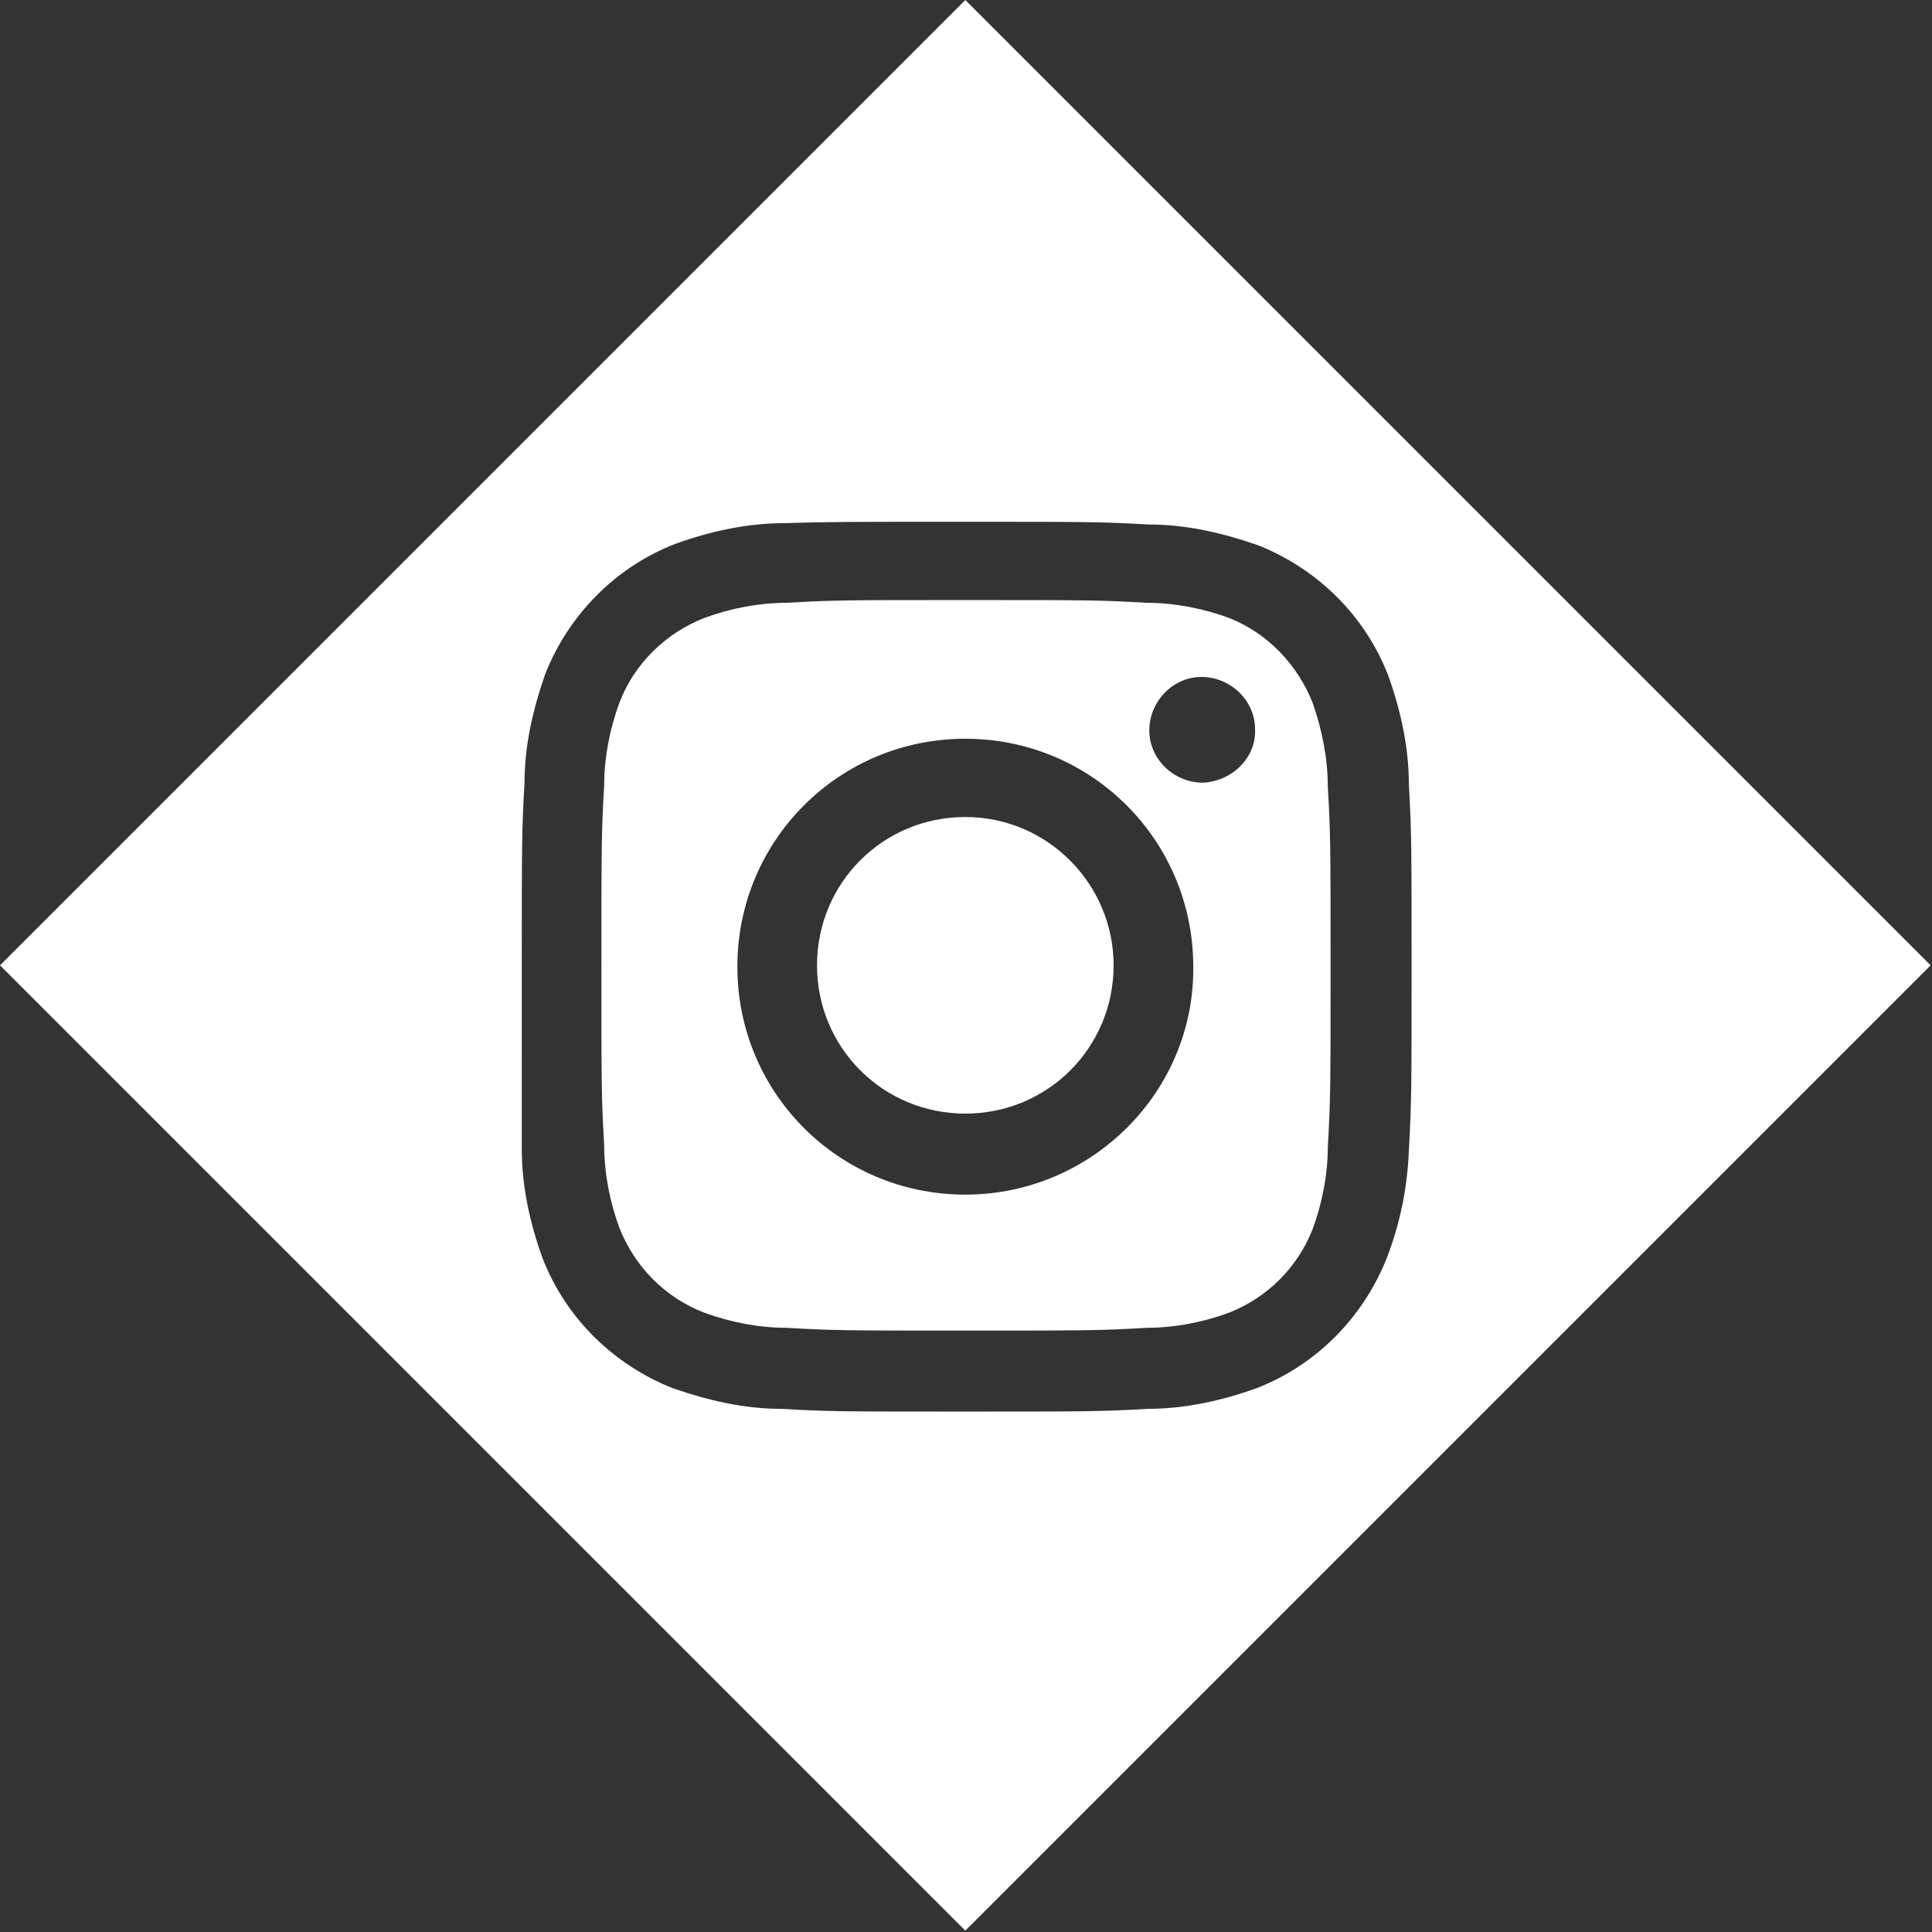
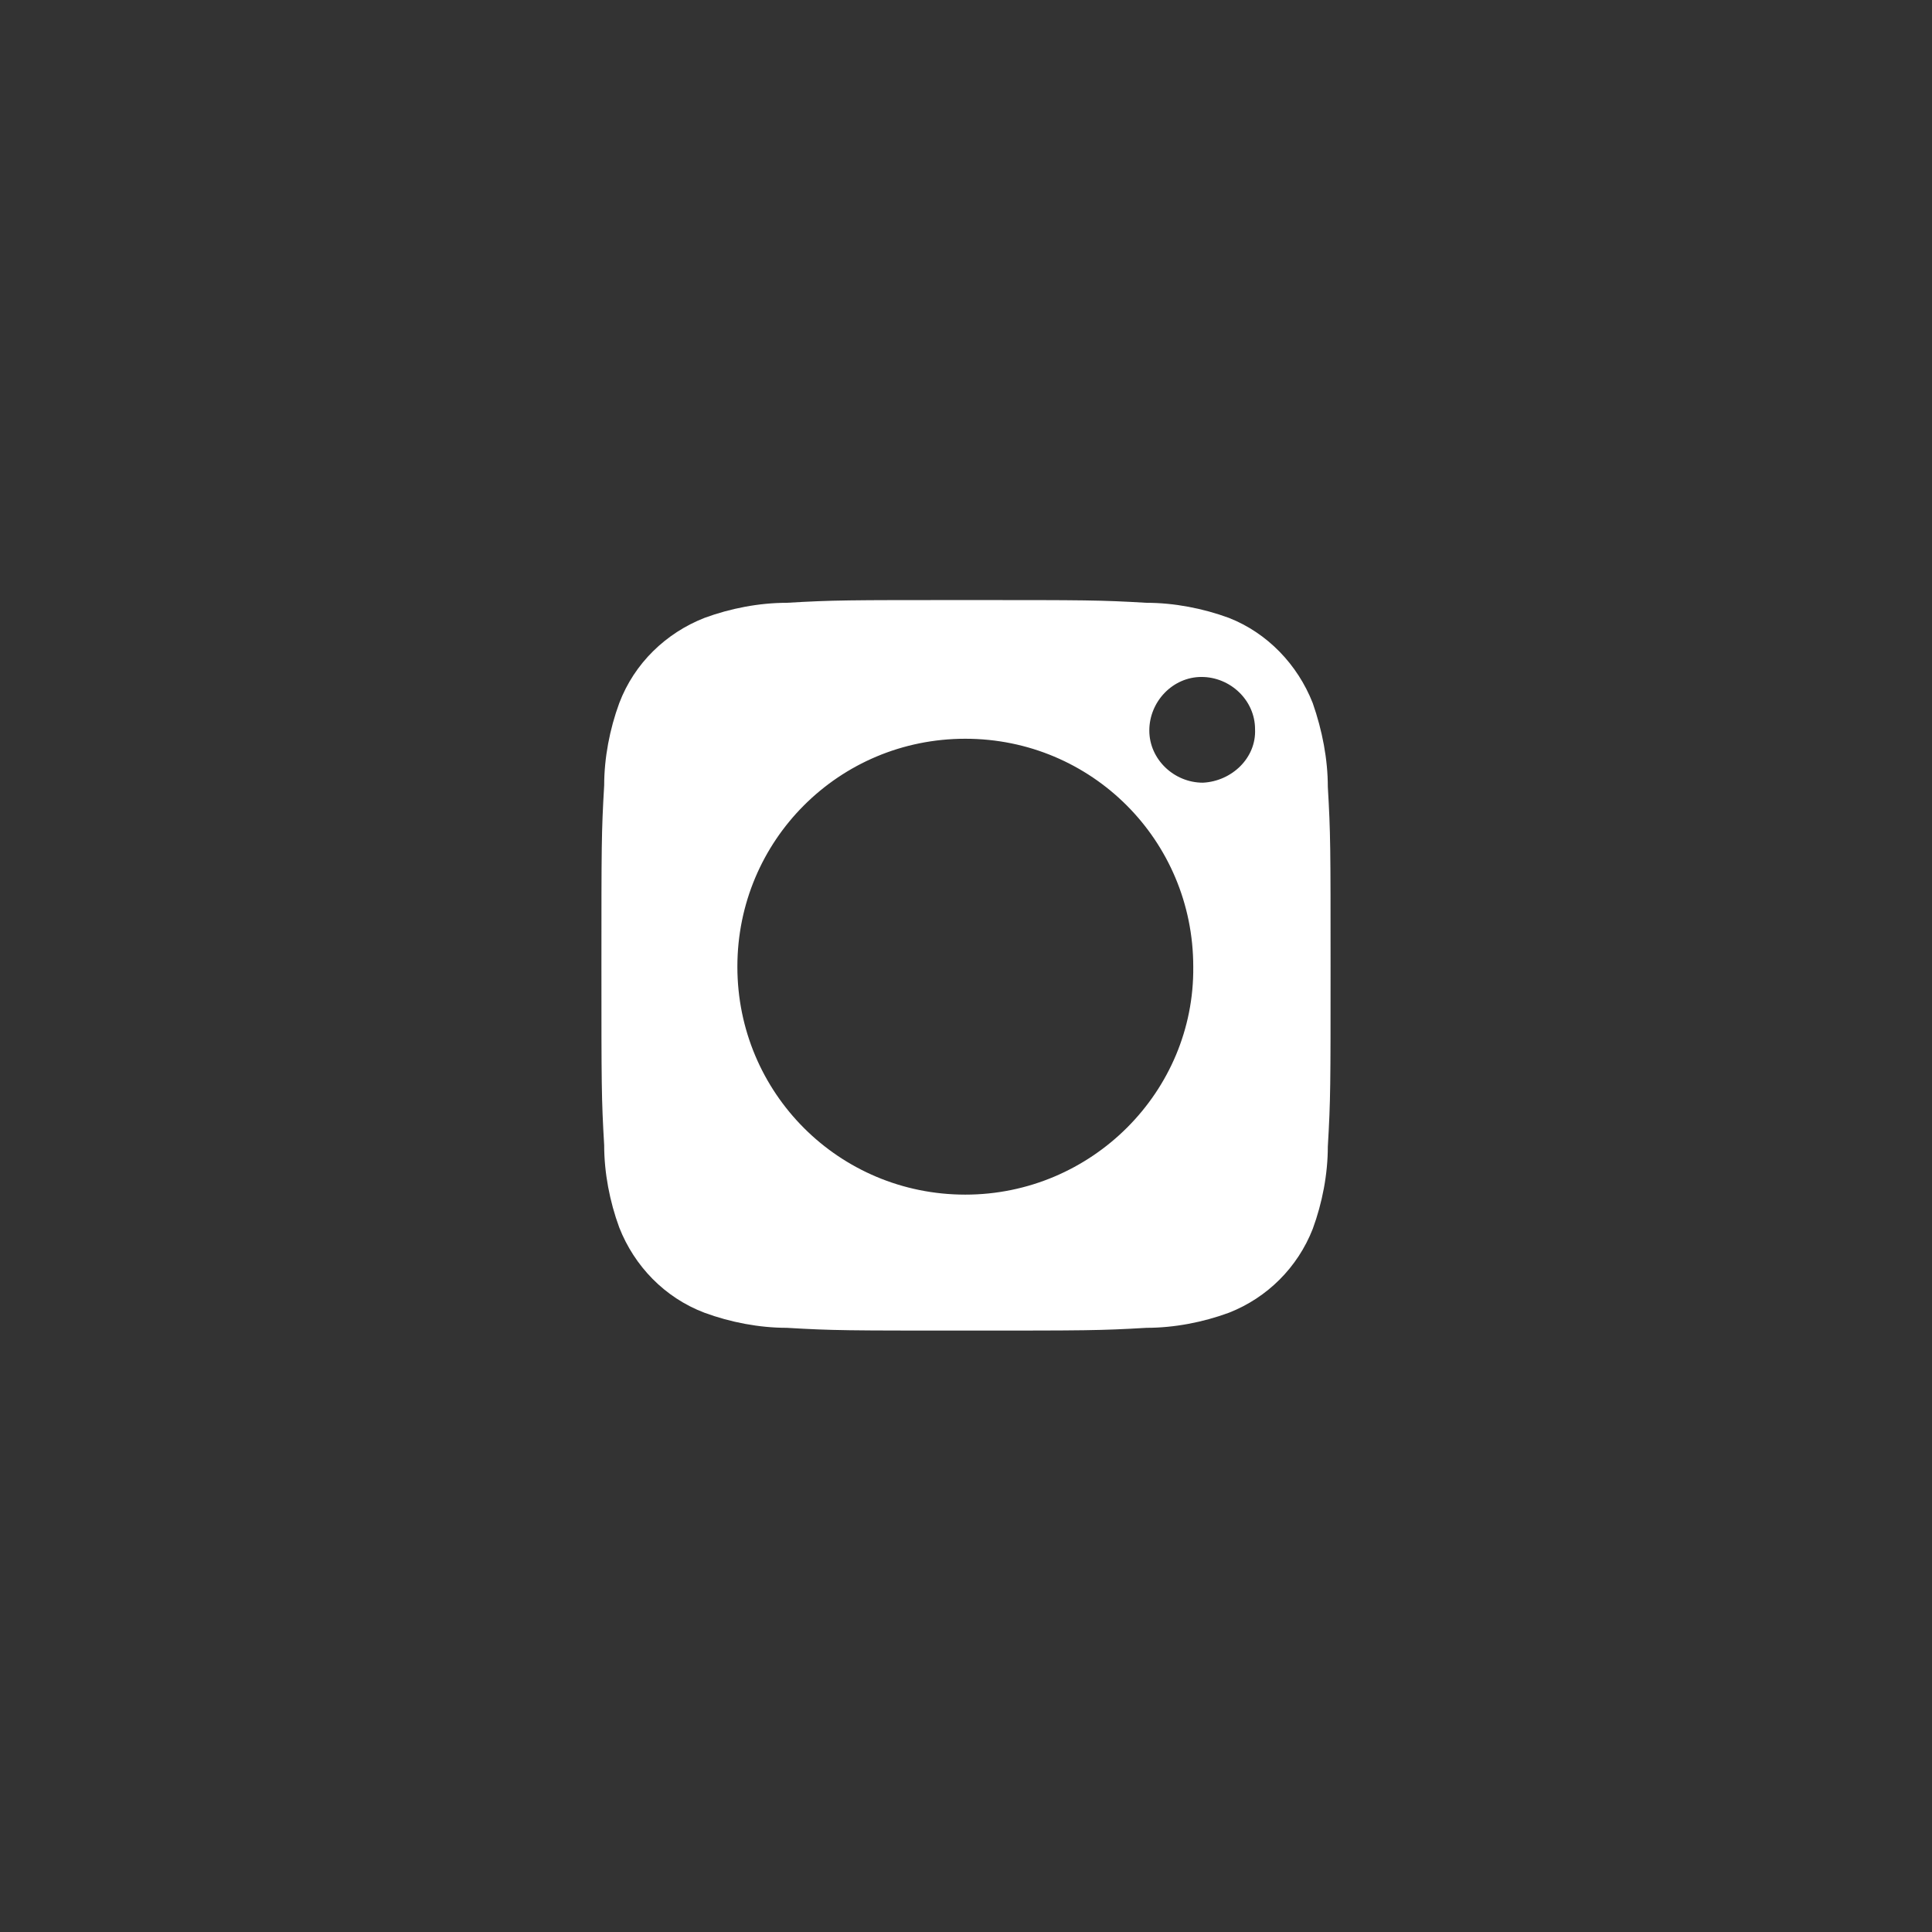
<svg xmlns="http://www.w3.org/2000/svg" xmlns:xlink="http://www.w3.org/1999/xlink" version="1.1" id="Layer_1" x="0px" y="0px" viewBox="0 0 140.7 140.7" style="enable-background:new 0 0 140.7 140.7;" xml:space="preserve">
  <rect x="0" y="0" width="140.7" height="140.7" fill="#333333" stroke="none" />
  <style type="text/css">
	.st0{clip-path:url(#SVGID_00000109718659671799728040000011489360998035740831_);}
	.st1{fill:#FFFFFF;}
</style>
  <g>
    <defs>
      <rect id="SVGID_1_" x="-0.5" y="-0.5" width="141.7" height="141.7" />
    </defs>
    <clipPath id="SVGID_00000098937676670231676210000011064976815517407641_">
      <use xlink:href="#SVGID_1_" style="overflow:visible;" />
    </clipPath>
    <g style="clip-path:url(#SVGID_00000098937676670231676210000011064976815517407641_);">
-       <path class="st1" d="M70.3,0L0,70.3l70.3,70.3l70.3-70.3L70.3,0z M101,91.6c-1.7,4.3-5.1,7.8-9.5,9.5c-2.5,0.9-5.2,1.5-7.9,1.5    c-3.5,0.2-4.6,0.2-13.4,0.2s-9.9,0-13.3-0.2c-2.7,0-5.3-0.6-7.9-1.5c-4.3-1.7-7.8-5.1-9.5-9.5c-0.9-2.5-1.5-5.2-1.5-7.9    C38,80.2,38,79.1,38,70.3s0-9.9,0.2-13.3c0-2.7,0.6-5.3,1.5-7.9c1.7-4.3,5.1-7.8,9.5-9.5c2.5-0.9,5.2-1.5,7.9-1.5    C60.4,38,61.5,38,70.3,38s9.9,0,13.4,0.2c2.7,0,5.3,0.6,7.9,1.5c4.3,1.7,7.8,5.1,9.5,9.5c0.9,2.5,1.5,5.2,1.5,7.9    c0.2,3.5,0.2,4.6,0.2,13.3s0,9.9-0.2,13.4C102.5,86.4,102,89,101,91.6" />
-       <path class="st1" d="M70.3,59.5c-6,0-10.8,4.8-10.8,10.8s4.8,10.8,10.8,10.8c6,0,10.8-4.8,10.8-10.8c0,0,0,0,0,0    C81.1,64.4,76.3,59.5,70.3,59.5L70.3,59.5" />
      <path class="st1" d="M95.6,51.2c-1.1-2.8-3.3-5.1-6.1-6.2c-1.9-0.7-4-1.1-6-1.1c-3.4-0.2-4.4-0.2-13.1-0.2s-9.7,0-13.1,0.2    c-2,0-4.1,0.4-6,1.1c-2.8,1.1-5.1,3.3-6.2,6.2c-0.7,1.9-1.1,4-1.1,6c-0.2,3.4-0.2,4.4-0.2,13.1s0,9.7,0.2,13.1c0,2,0.4,4.1,1.1,6    c1.1,2.8,3.3,5.1,6.2,6.2c1.9,0.7,4,1.1,6,1.1c3.4,0.2,4.4,0.2,13.1,0.2s9.7,0,13.1-0.2c2,0,4.1-0.4,6-1.1c2.8-1.1,5-3.3,6.1-6.1    c0.7-1.9,1.1-4,1.1-6c0.2-3.4,0.2-4.4,0.2-13.1s0-9.7-0.2-13.1C96.7,55.3,96.3,53.2,95.6,51.2 M70.3,87c-9.2,0-16.6-7.4-16.6-16.6    c0-9.2,7.4-16.6,16.6-16.6c9.2,0,16.6,7.4,16.6,16.6c0,0,0,0,0,0C87,79.5,79.5,87,70.3,87C70.3,87,70.3,87,70.3,87 M87.6,57    c-2.1,0-3.9-1.7-3.9-3.8c0-2.1,1.7-3.9,3.8-3.9c2.1,0,3.9,1.7,3.9,3.8c0,0,0,0,0,0C91.5,55.2,89.7,56.9,87.6,57    C87.6,56.9,87.6,56.9,87.6,57" />
    </g>
  </g>
</svg>